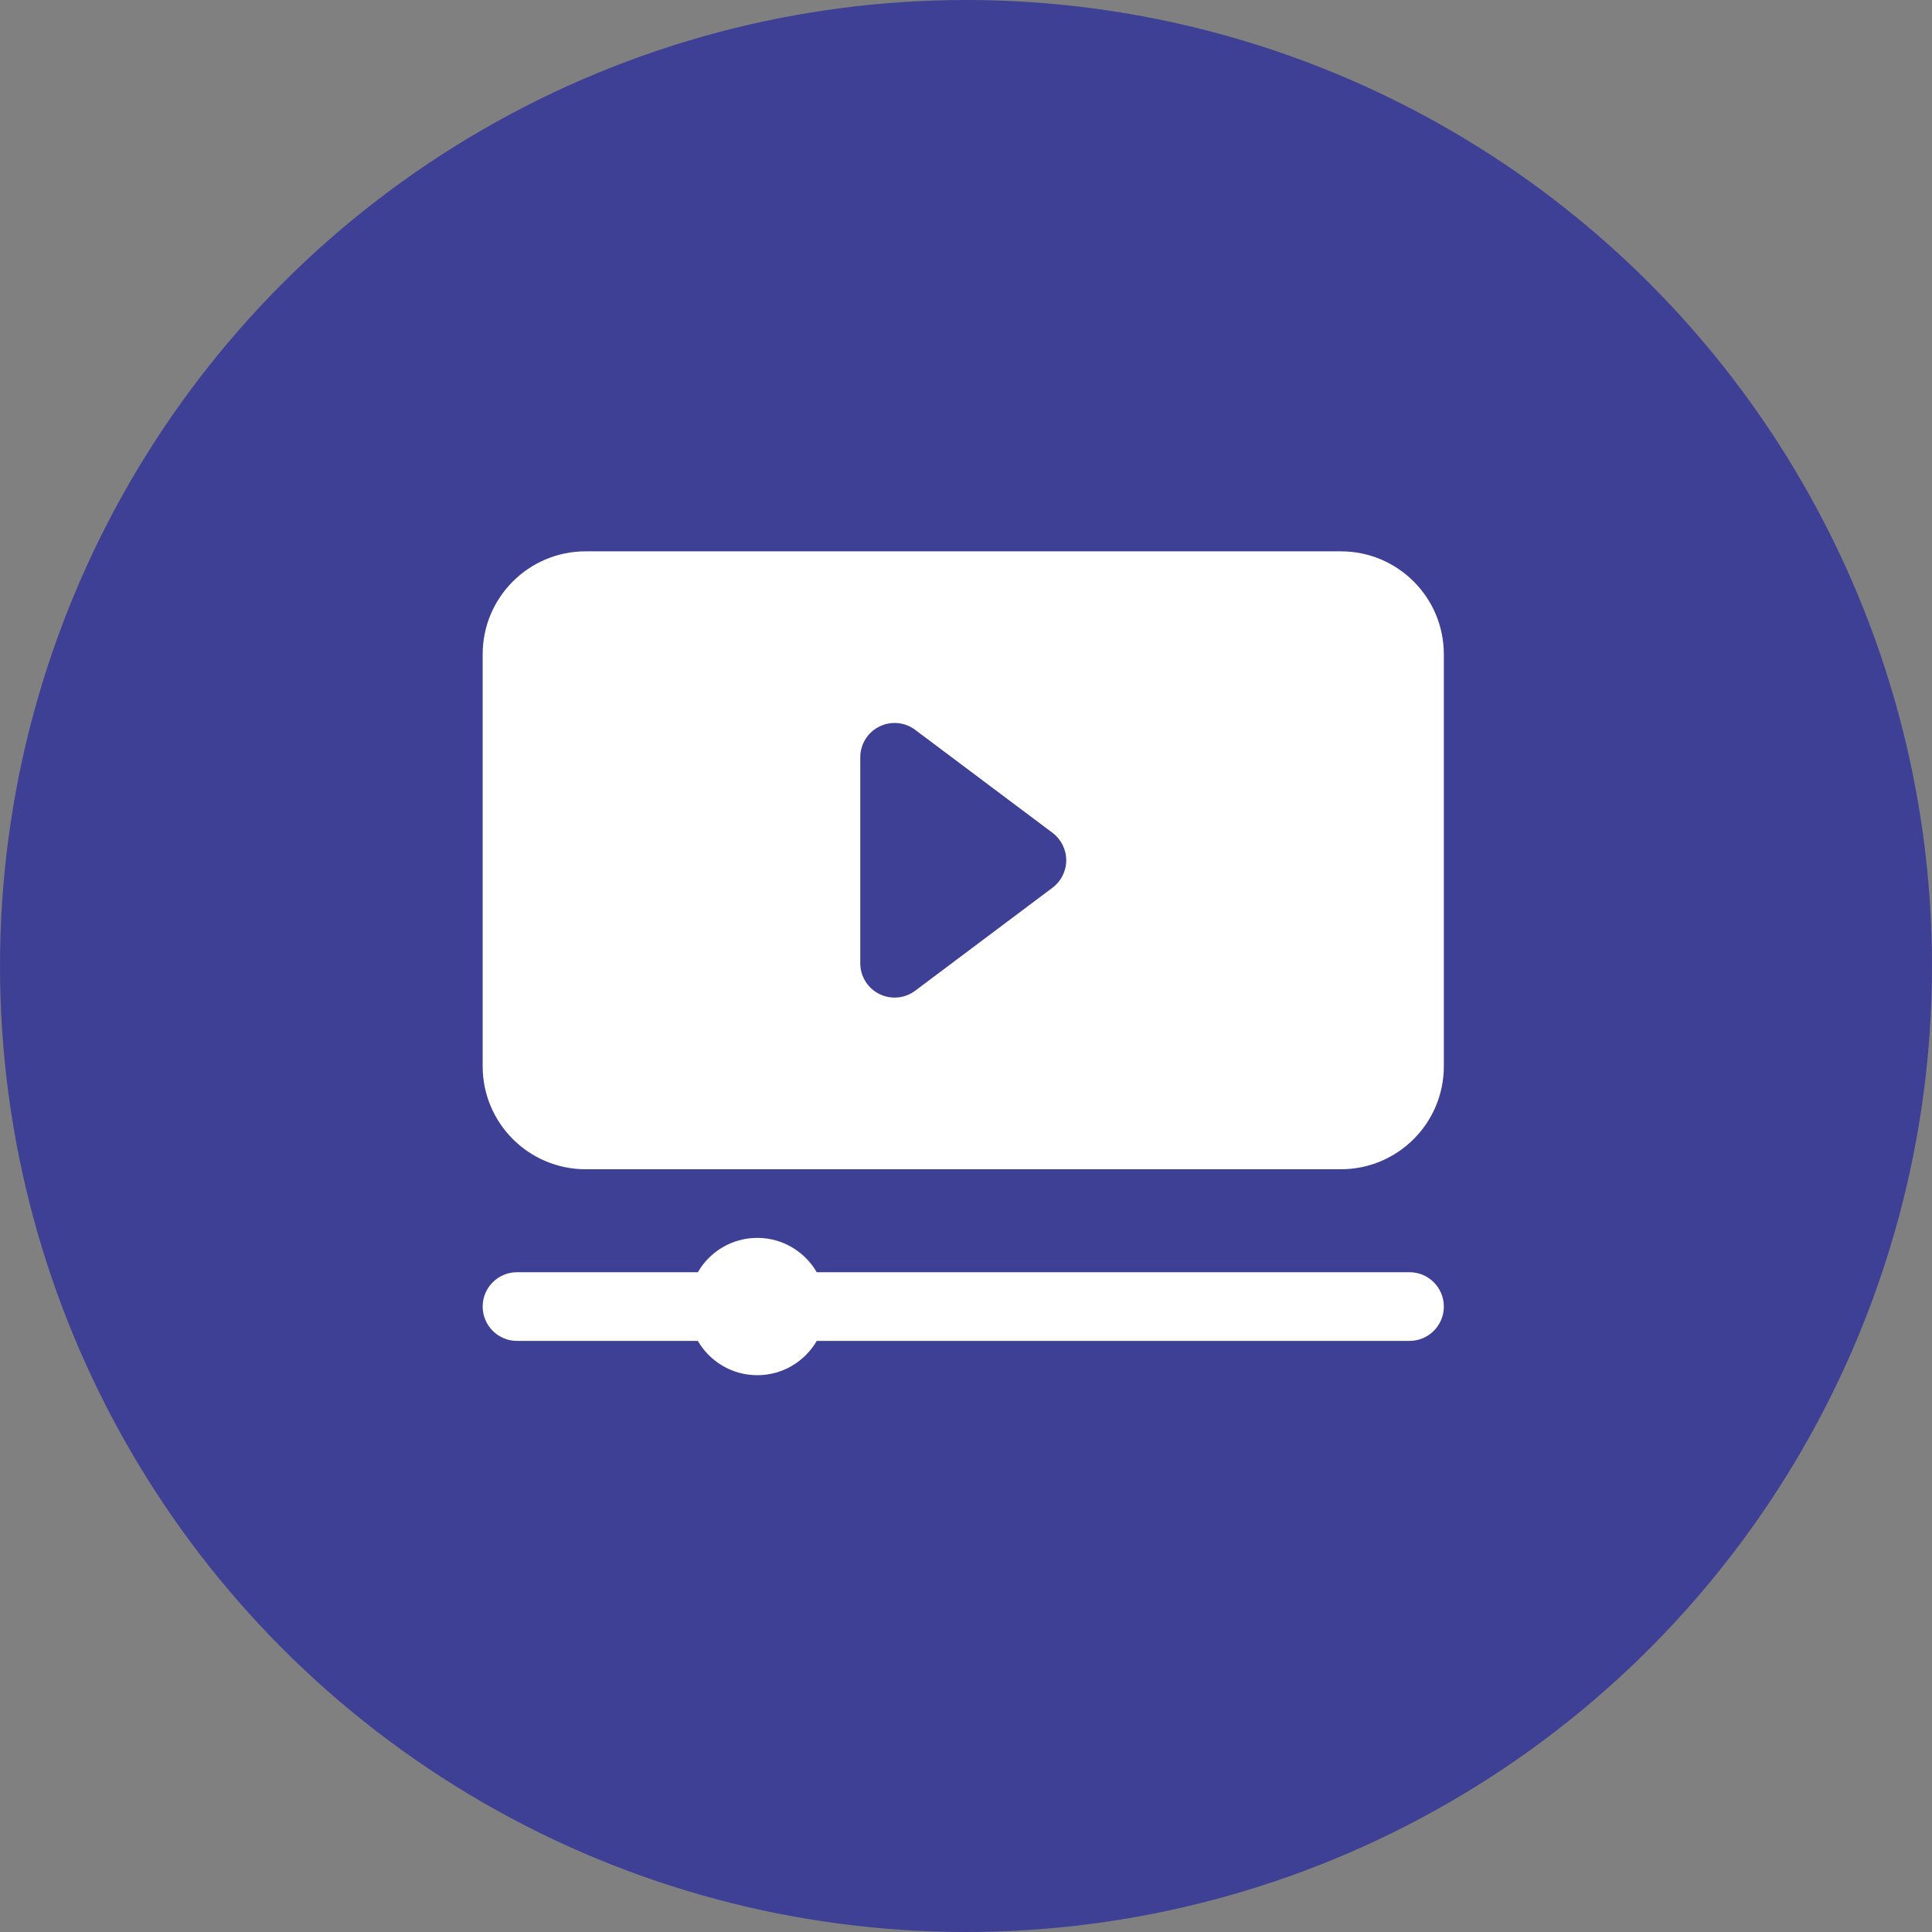
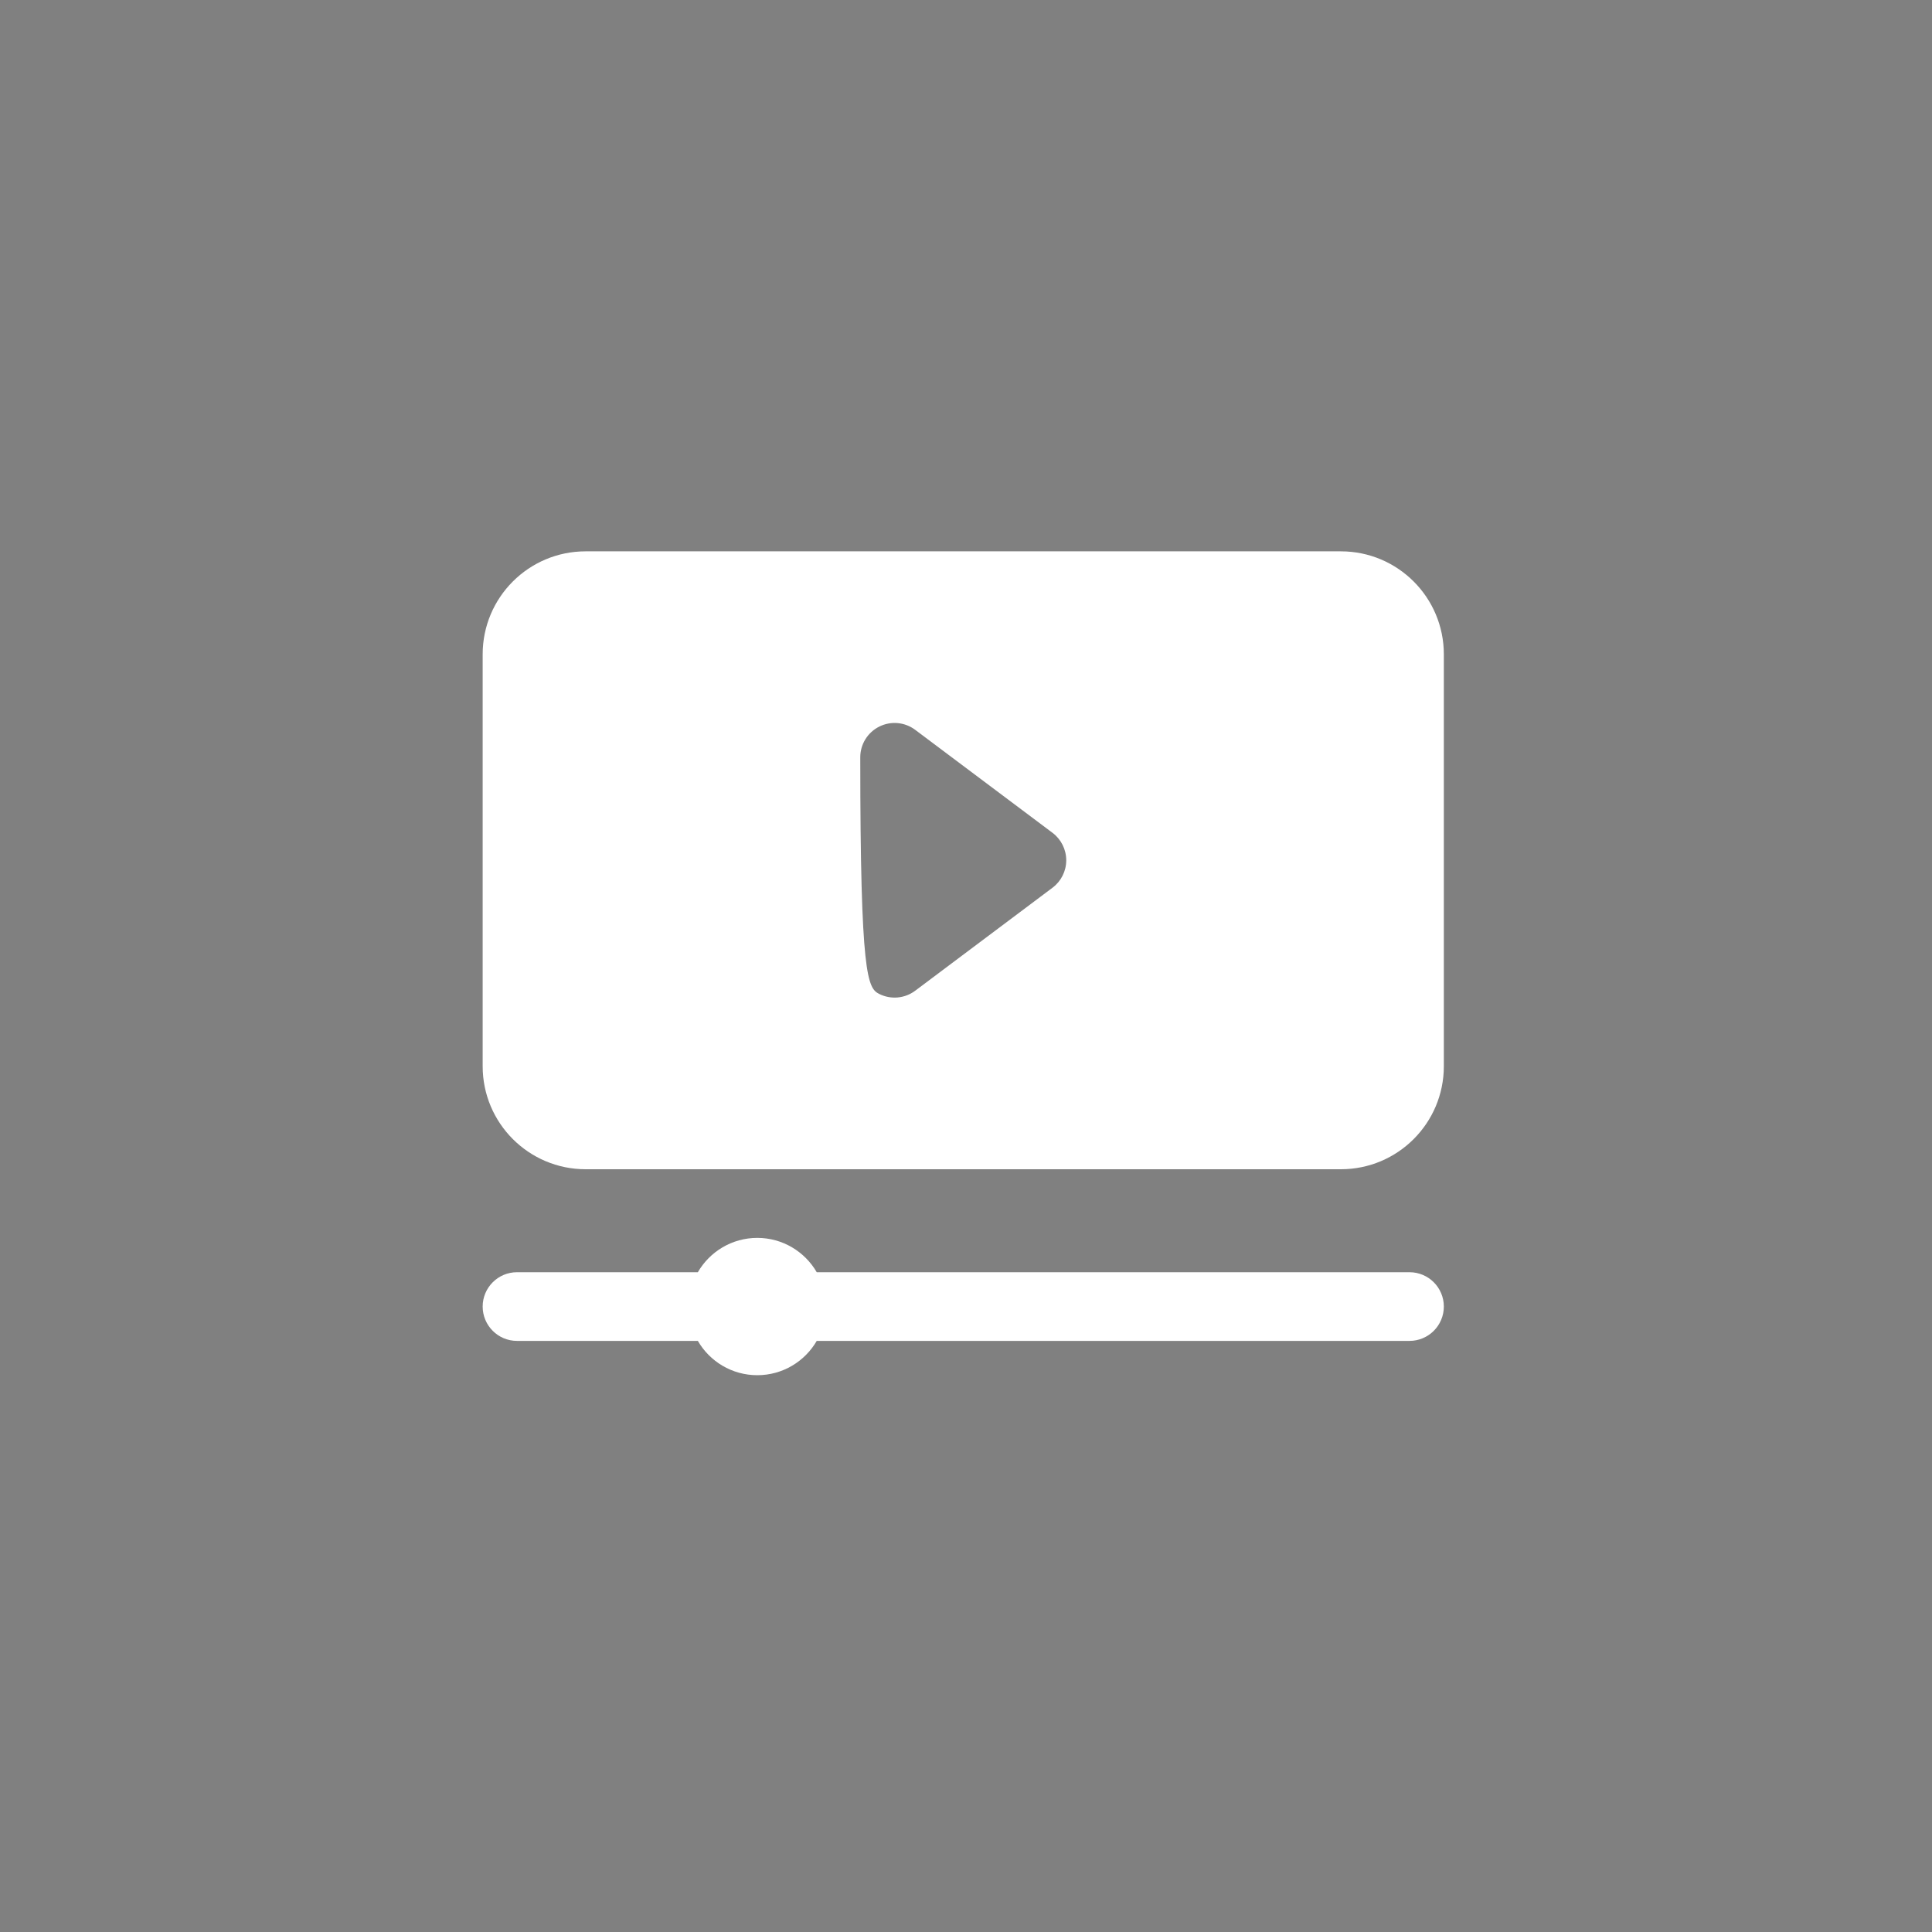
<svg xmlns="http://www.w3.org/2000/svg" width="70" height="70" viewBox="0 0 70 70" fill="none">
  <rect x="0" y="0" width="70" height="70" fill="#808080" stroke="none" />
-   <circle cx="35" cy="35" r="35" fill="#3E4095" />
-   <path fill-rule="evenodd" clip-rule="evenodd" d="M25.284 46.095C25.714 45.352 26.518 44.851 27.438 44.851C28.358 44.851 29.162 45.352 29.592 46.095H51.07C51.756 46.095 52.313 46.652 52.313 47.339C52.313 48.025 51.756 48.583 51.07 48.583H29.592C29.162 49.326 28.358 49.826 27.438 49.826C26.518 49.826 25.714 49.326 25.284 48.583H18.731C18.045 48.583 17.488 48.025 17.488 47.339C17.488 46.652 18.045 46.095 18.731 46.095H25.284ZM52.313 23.707C52.313 21.646 50.643 19.976 48.582 19.976C42.559 19.976 27.243 19.976 21.219 19.976C19.158 19.976 17.488 21.646 17.488 23.707V38.632C17.488 40.693 19.158 42.364 21.219 42.364H48.582C50.643 42.364 52.313 40.693 52.313 38.632V23.707ZM38.134 32.164C38.447 31.93 38.632 31.561 38.632 31.17C38.632 30.778 38.447 30.409 38.134 30.174L33.159 26.443C32.782 26.16 32.278 26.115 31.857 26.326C31.435 26.537 31.169 26.967 31.169 27.438V34.901C31.169 35.372 31.435 35.803 31.857 36.013C32.278 36.224 32.782 36.179 33.159 35.896L38.134 32.164Z" fill="white" />
+   <path fill-rule="evenodd" clip-rule="evenodd" d="M25.284 46.095C25.714 45.352 26.518 44.851 27.438 44.851C28.358 44.851 29.162 45.352 29.592 46.095H51.07C51.756 46.095 52.313 46.652 52.313 47.339C52.313 48.025 51.756 48.583 51.07 48.583H29.592C29.162 49.326 28.358 49.826 27.438 49.826C26.518 49.826 25.714 49.326 25.284 48.583H18.731C18.045 48.583 17.488 48.025 17.488 47.339C17.488 46.652 18.045 46.095 18.731 46.095H25.284ZM52.313 23.707C52.313 21.646 50.643 19.976 48.582 19.976C42.559 19.976 27.243 19.976 21.219 19.976C19.158 19.976 17.488 21.646 17.488 23.707V38.632C17.488 40.693 19.158 42.364 21.219 42.364H48.582C50.643 42.364 52.313 40.693 52.313 38.632V23.707ZM38.134 32.164C38.447 31.93 38.632 31.561 38.632 31.17C38.632 30.778 38.447 30.409 38.134 30.174L33.159 26.443C32.782 26.16 32.278 26.115 31.857 26.326C31.435 26.537 31.169 26.967 31.169 27.438C31.169 35.372 31.435 35.803 31.857 36.013C32.278 36.224 32.782 36.179 33.159 35.896L38.134 32.164Z" fill="white" />
</svg>